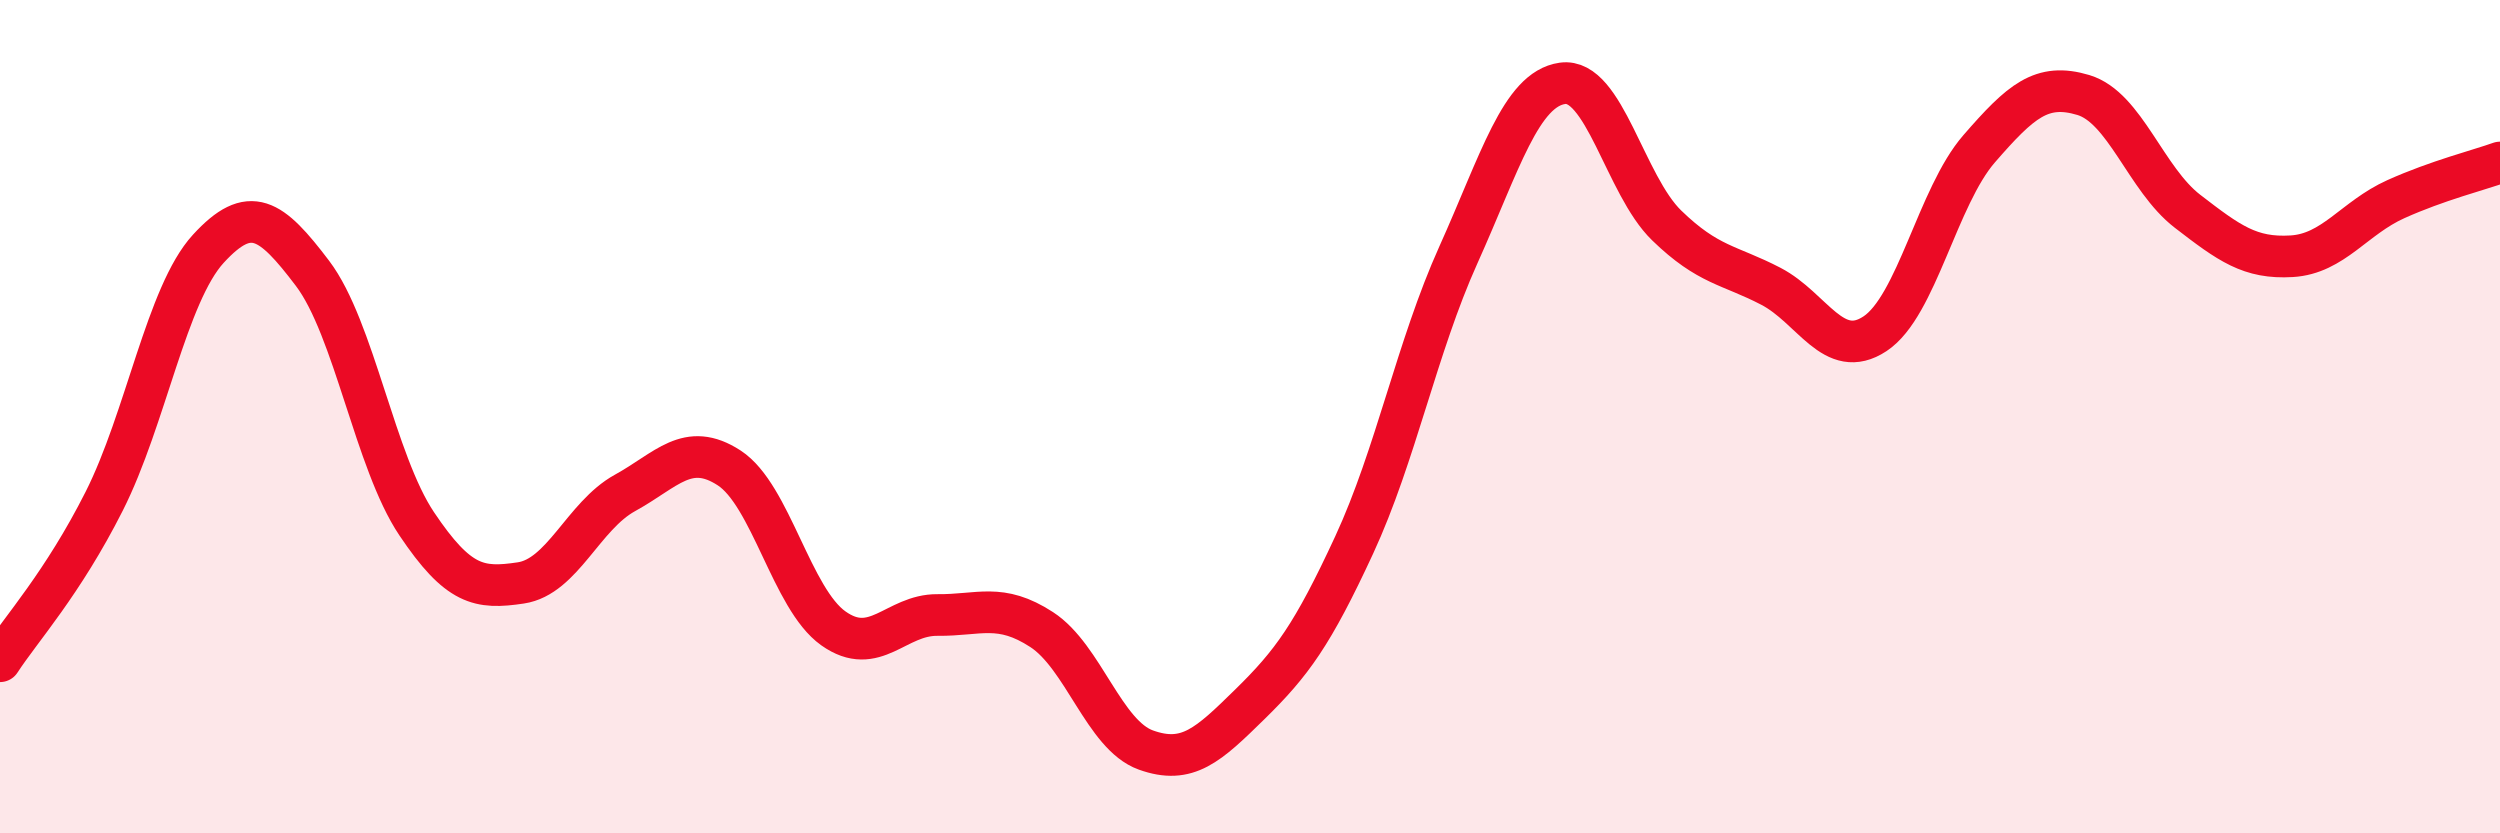
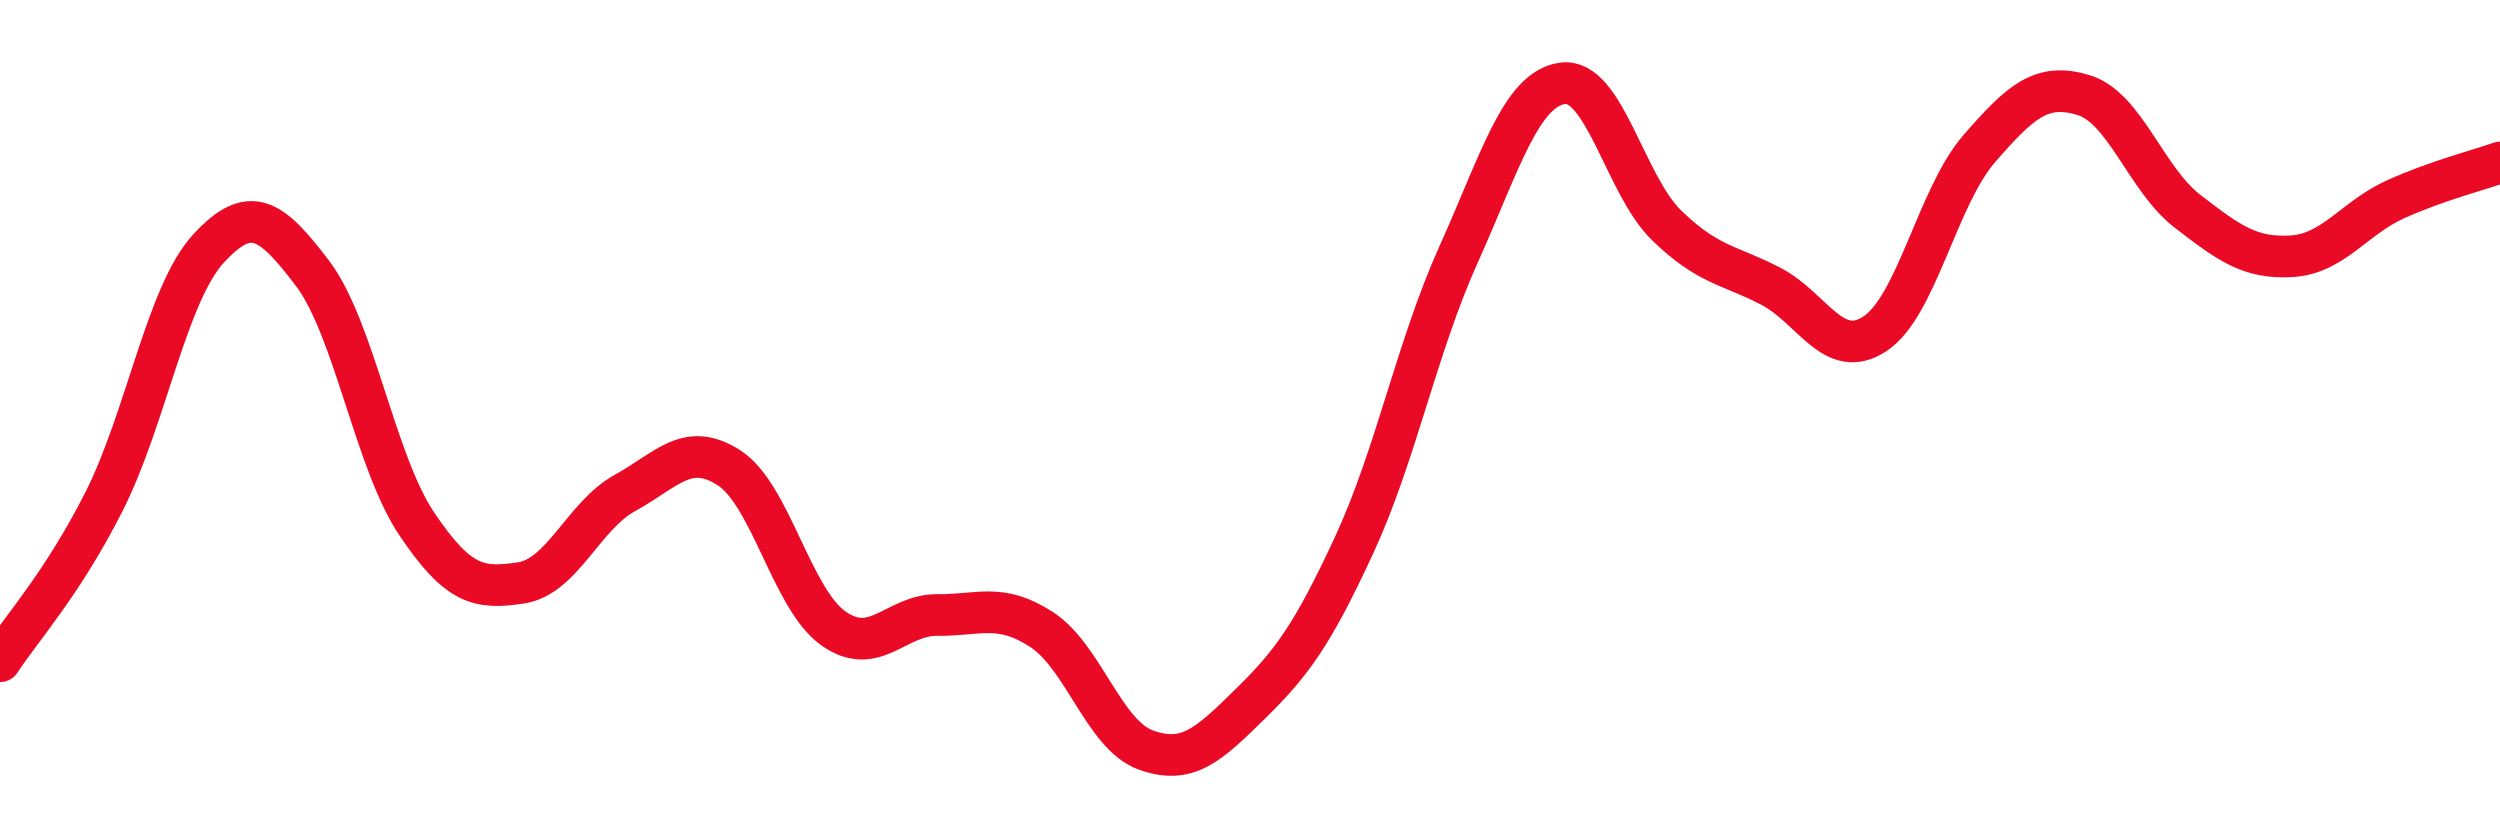
<svg xmlns="http://www.w3.org/2000/svg" width="60" height="20" viewBox="0 0 60 20">
-   <path d="M 0,15.87 C 0.5,15.1 1.5,14.01 2.5,12.03 C 3.5,10.05 4,7.06 5,5.97 C 6,4.88 6.5,5.24 7.5,6.56 C 8.5,7.88 9,11.08 10,12.57 C 11,14.06 11.5,14.14 12.5,13.99 C 13.5,13.84 14,12.38 15,11.83 C 16,11.28 16.5,10.58 17.5,11.23 C 18.5,11.88 19,14.37 20,15.08 C 21,15.79 21.5,14.75 22.5,14.76 C 23.5,14.77 24,14.46 25,15.11 C 26,15.76 26.5,17.64 27.5,18 C 28.5,18.36 29,17.88 30,16.9 C 31,15.92 31.5,15.24 32.5,13.08 C 33.5,10.92 34,8.34 35,6.12 C 36,3.9 36.5,2.14 37.5,2 C 38.5,1.86 39,4.44 40,5.41 C 41,6.38 41.5,6.35 42.5,6.87 C 43.5,7.39 44,8.67 45,8.01 C 46,7.35 46.5,4.72 47.5,3.57 C 48.5,2.42 49,1.98 50,2.28 C 51,2.58 51.5,4.3 52.5,5.07 C 53.5,5.84 54,6.21 55,6.15 C 56,6.09 56.5,5.23 57.5,4.78 C 58.5,4.33 59.5,4.08 60,3.9L60 20L0 20Z" fill="#EB0A25" opacity="0.1" stroke-linecap="round" stroke-linejoin="round" />
  <path d="M 0,15.87 C 0.5,15.1 1.5,14.01 2.5,12.03 C 3.5,10.05 4,7.06 5,5.97 C 6,4.88 6.5,5.24 7.5,6.56 C 8.5,7.88 9,11.08 10,12.57 C 11,14.06 11.5,14.14 12.5,13.99 C 13.5,13.84 14,12.38 15,11.83 C 16,11.28 16.5,10.58 17.5,11.23 C 18.5,11.88 19,14.37 20,15.08 C 21,15.79 21.5,14.75 22.5,14.76 C 23.5,14.77 24,14.46 25,15.11 C 26,15.76 26.5,17.64 27.5,18 C 28.5,18.36 29,17.88 30,16.9 C 31,15.92 31.5,15.24 32.5,13.08 C 33.5,10.92 34,8.34 35,6.12 C 36,3.9 36.5,2.14 37.5,2 C 38.5,1.86 39,4.44 40,5.41 C 41,6.38 41.5,6.35 42.5,6.87 C 43.5,7.39 44,8.67 45,8.01 C 46,7.35 46.5,4.72 47.5,3.57 C 48.5,2.42 49,1.98 50,2.28 C 51,2.58 51.5,4.3 52.5,5.07 C 53.5,5.84 54,6.21 55,6.15 C 56,6.09 56.5,5.23 57.5,4.78 C 58.5,4.33 59.5,4.08 60,3.9" stroke="#EB0A25" stroke-width="1" fill="none" stroke-linecap="round" stroke-linejoin="round" />
</svg>